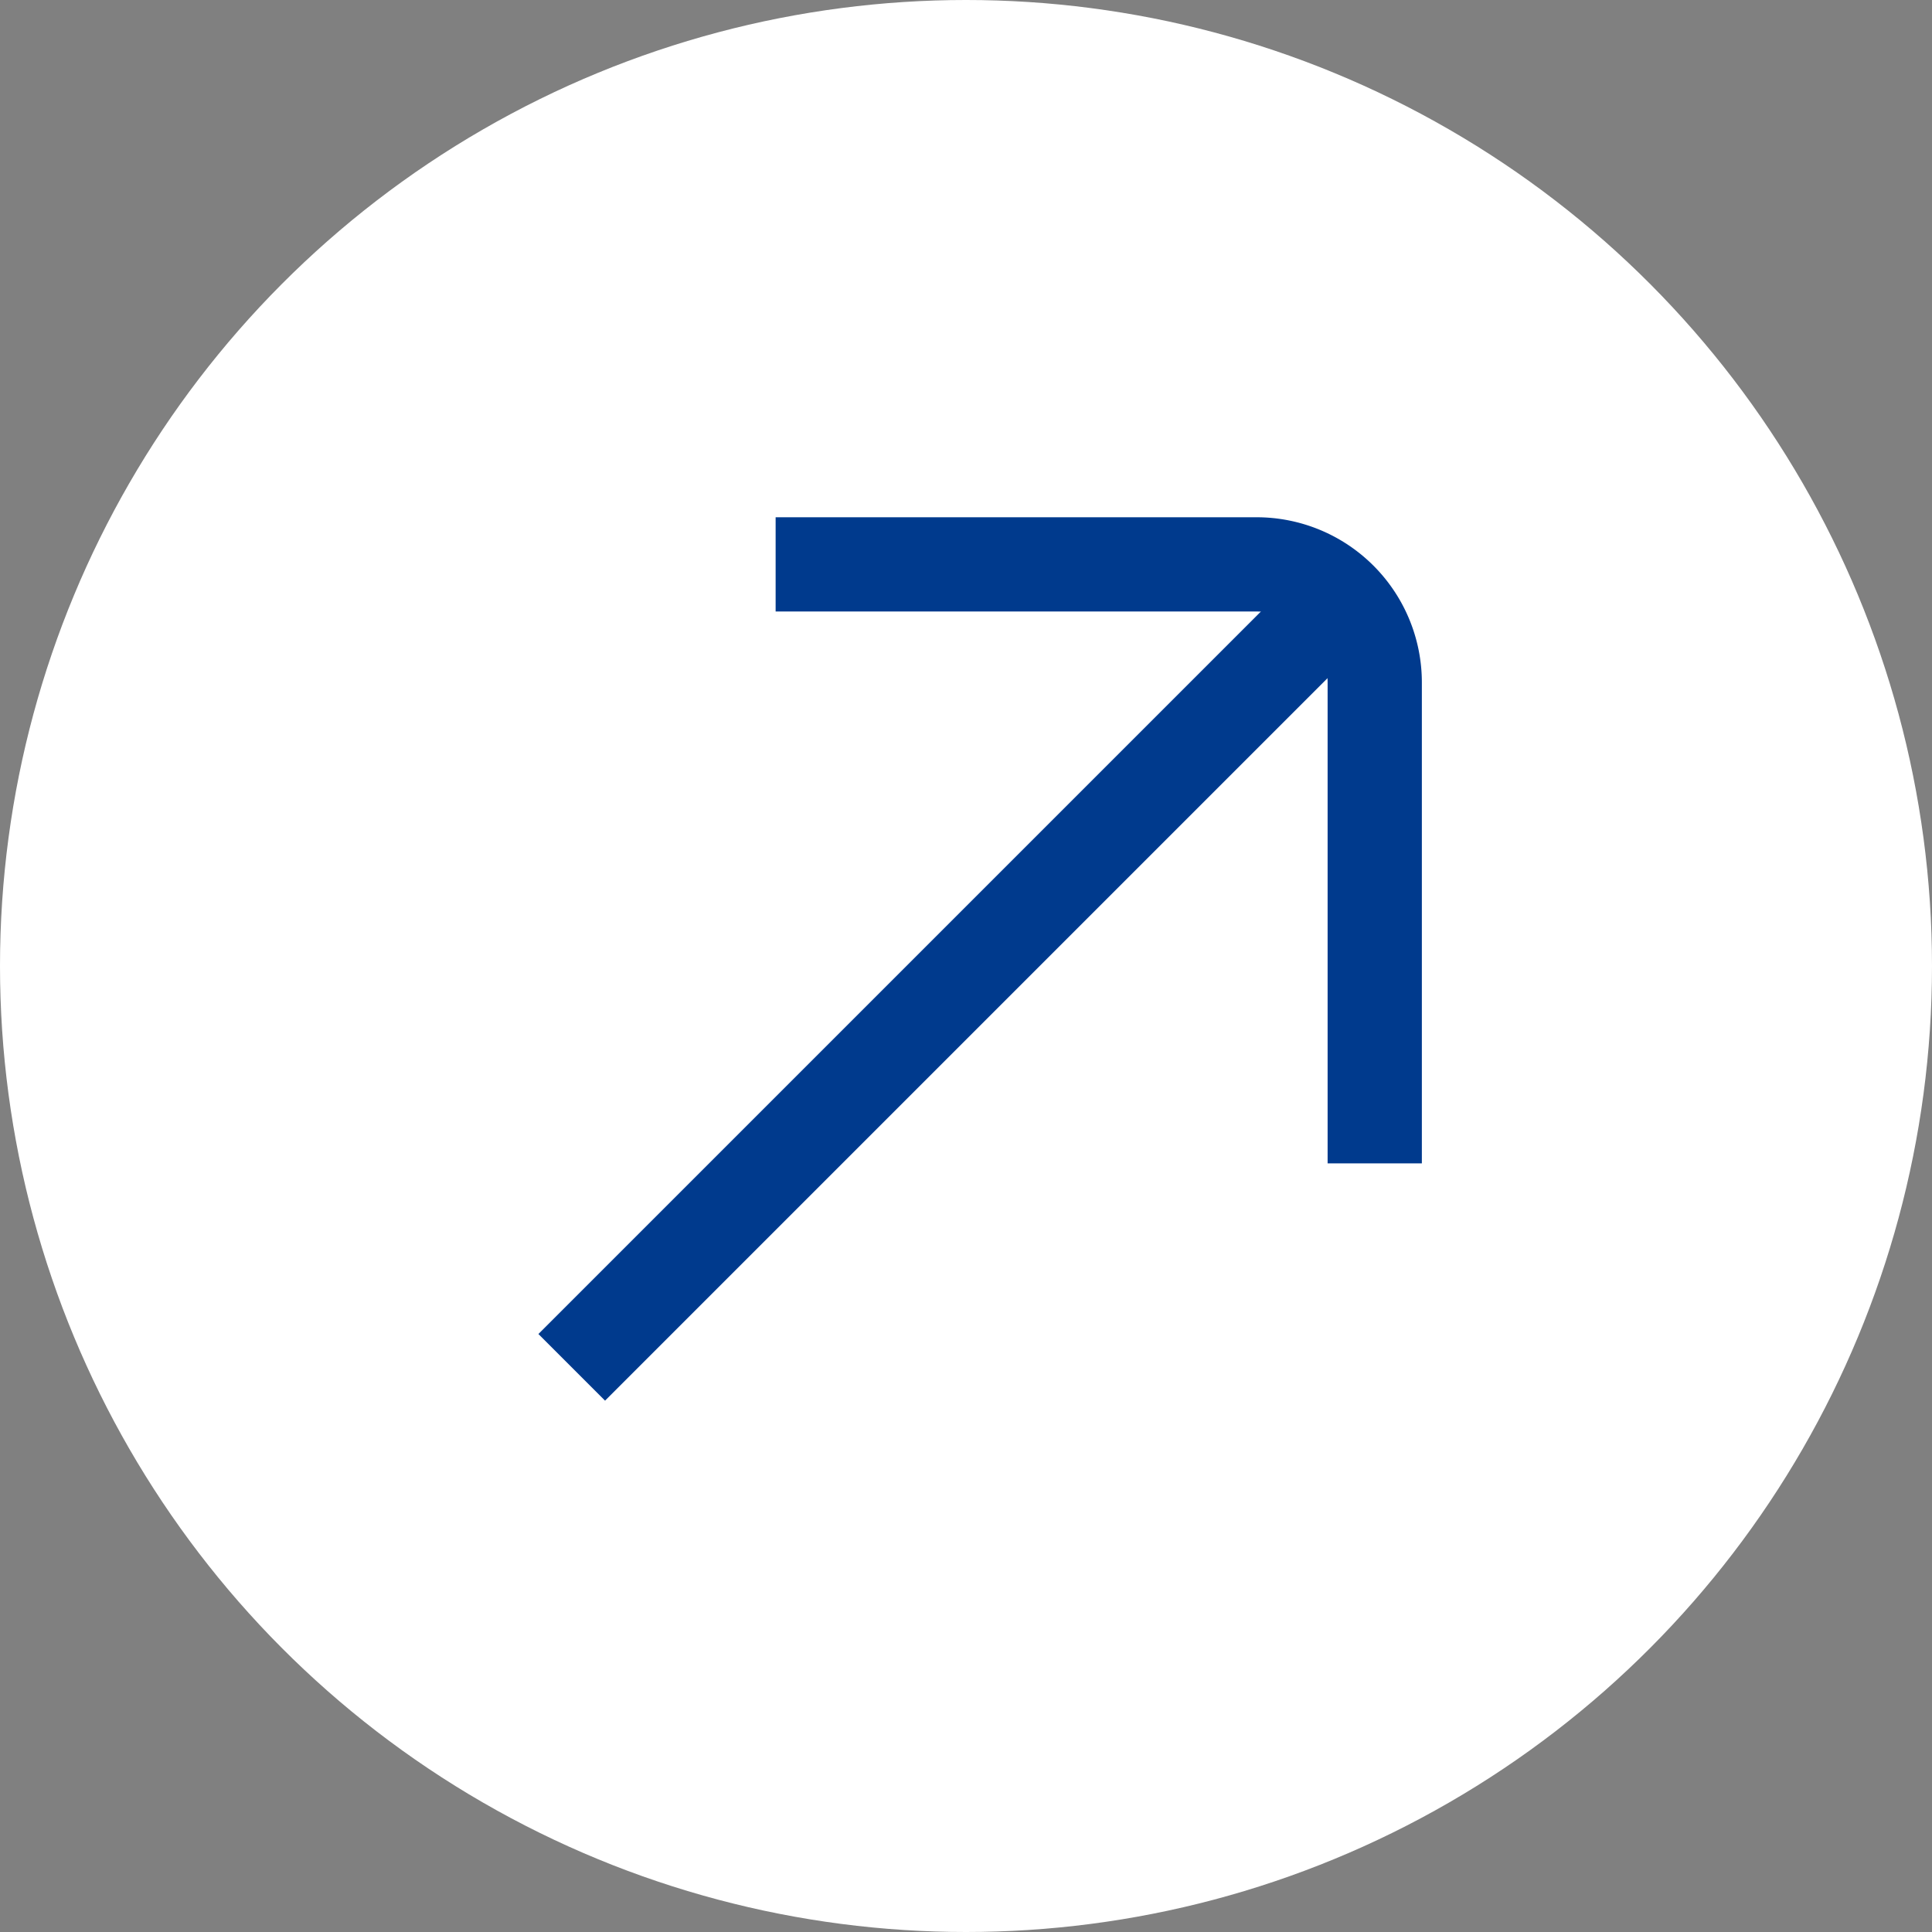
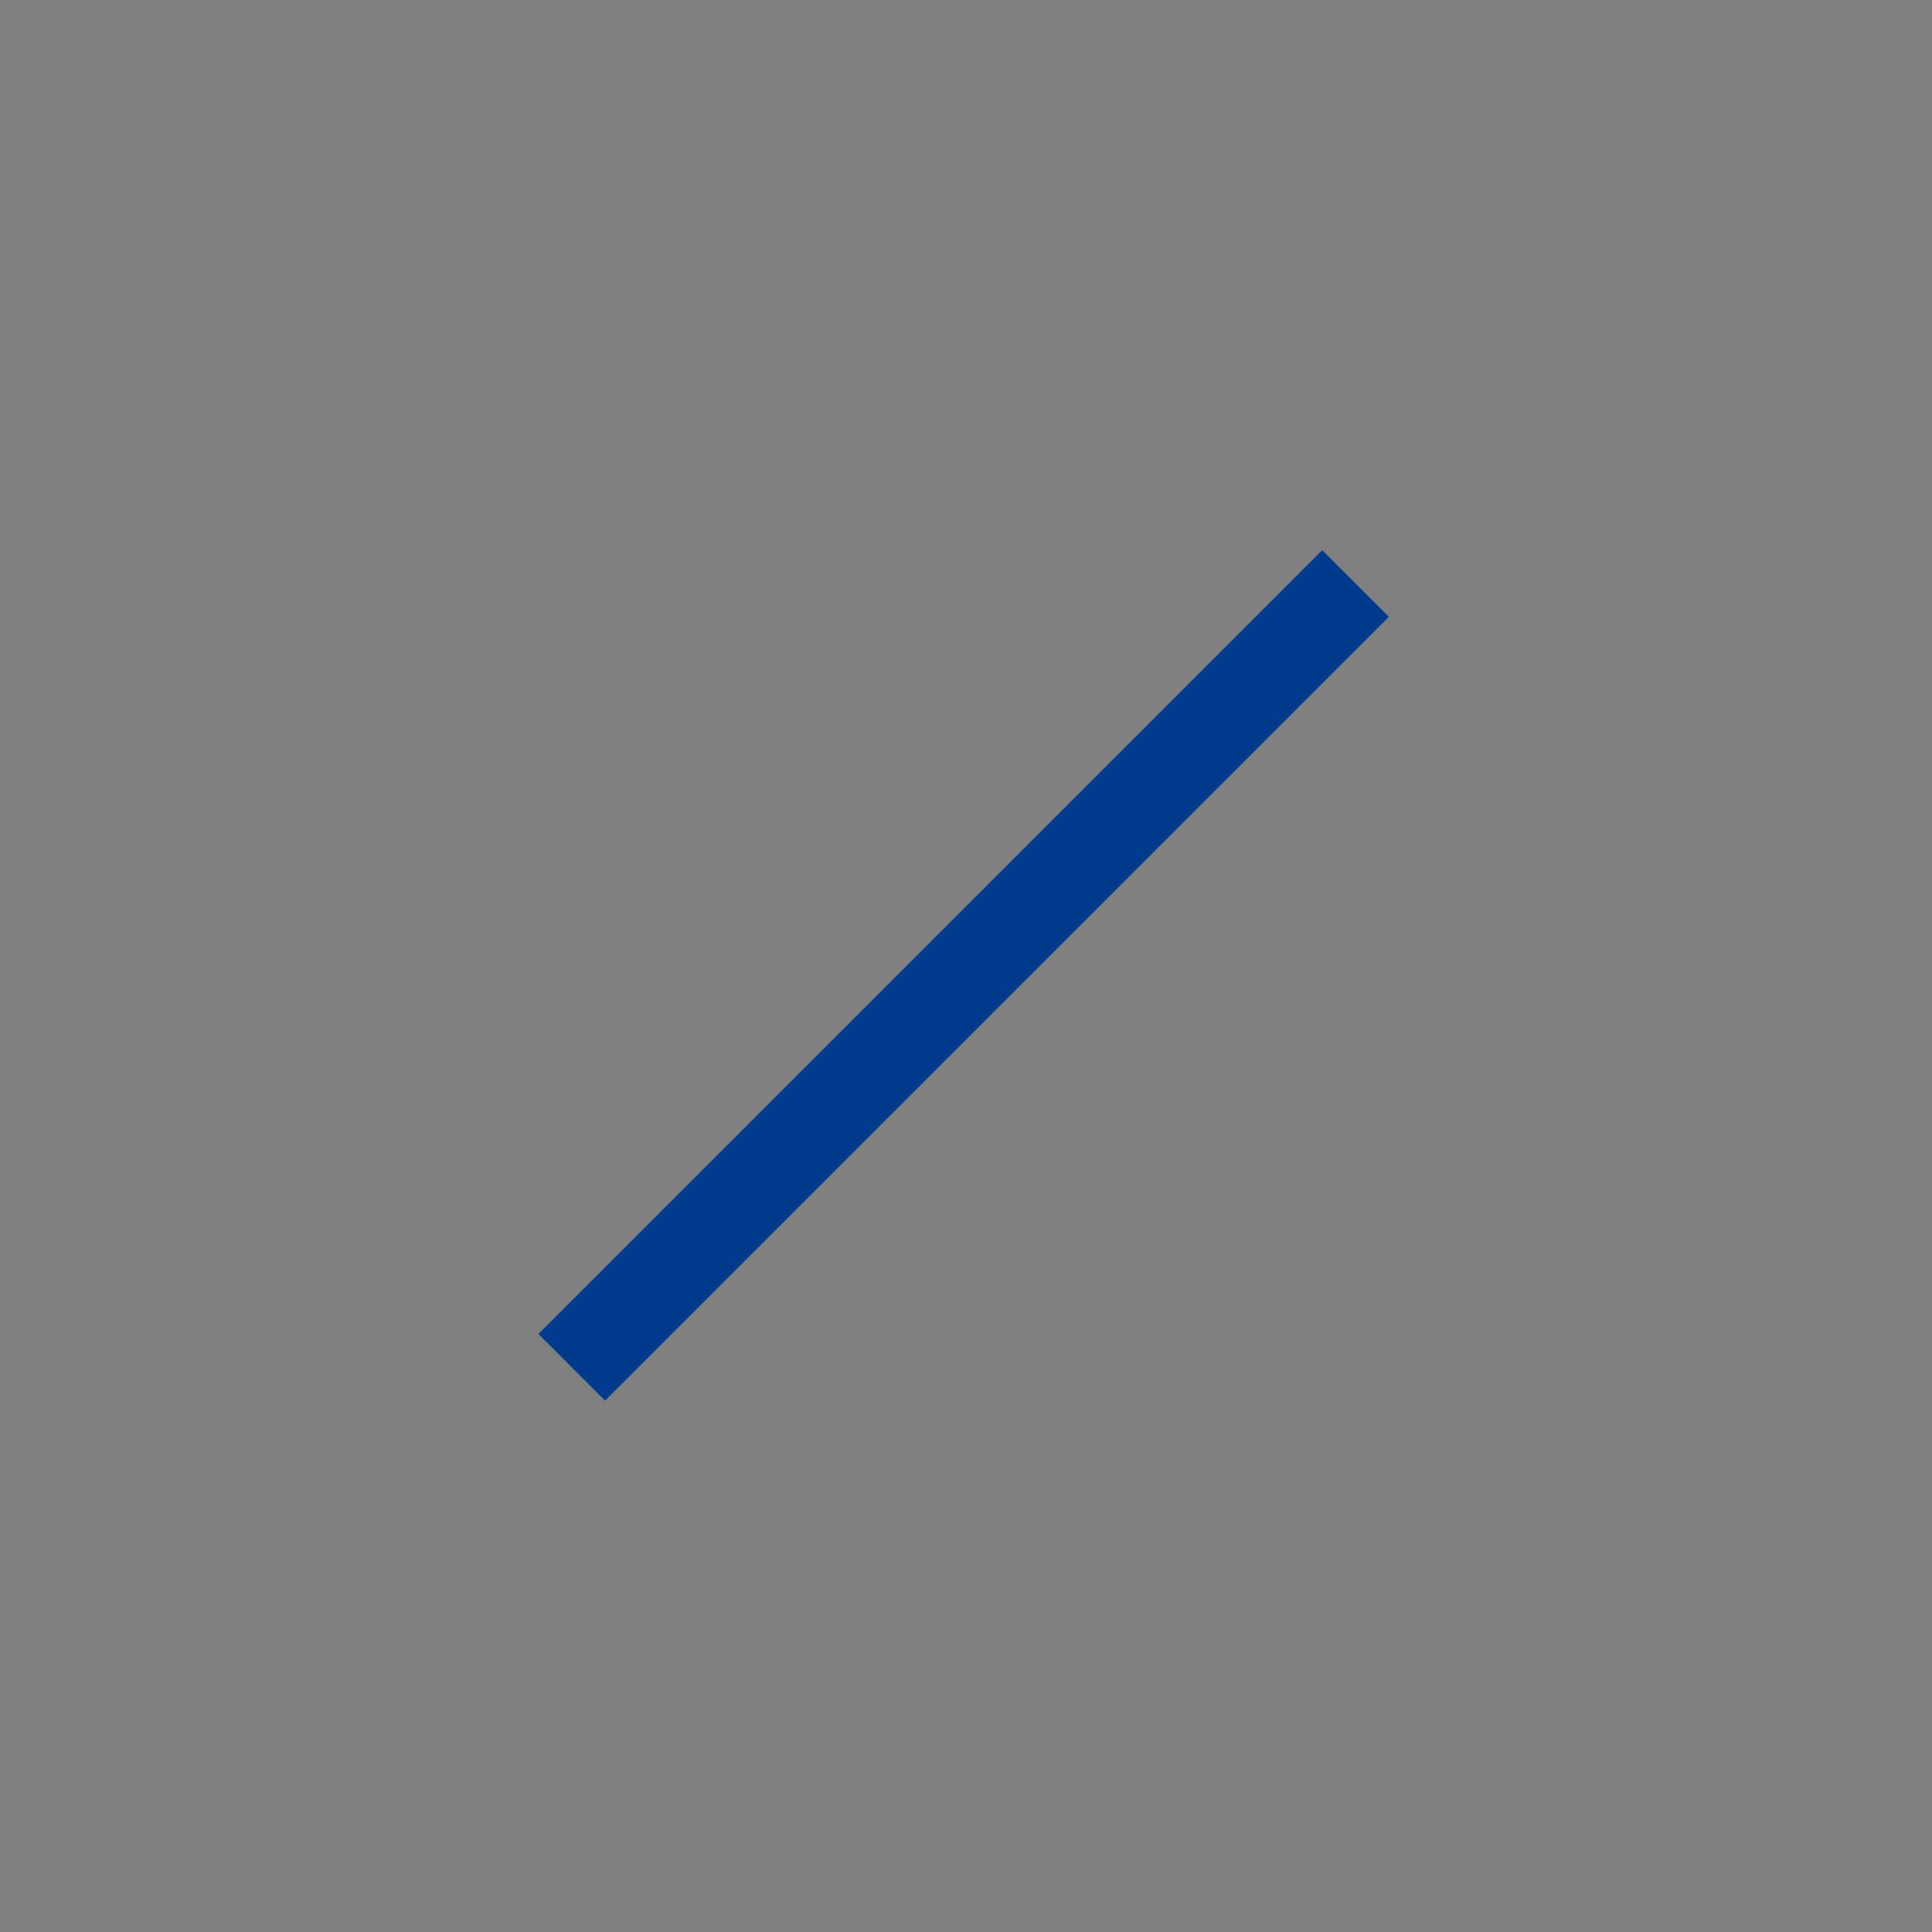
<svg xmlns="http://www.w3.org/2000/svg" width="41" height="41" viewBox="0 0 41 41">
  <rect x="0" y="0" width="41" height="41" fill="#808080" stroke="none" />
  <g transform="translate(-405.172 -2715)">
-     <circle cx="20.5" cy="20.5" r="20.5" transform="translate(405.172 2715)" fill="#fff" />
    <g transform="translate(417.305 2726.977)">
      <g transform="translate(-399.965 -272.86)">
-         <path d="M403.693,272.86H413.9a2.507,2.507,0,0,1,2.507,2.507v10.205" transform="translate(0.599)" fill="none" stroke="#003a8d" stroke-miterlimit="10" stroke-width="2" />
        <line x1="16.634" y2="16.634" transform="translate(399.965 273.266)" fill="none" stroke="#003a8d" stroke-miterlimit="10" stroke-width="2" />
      </g>
    </g>
  </g>
</svg>